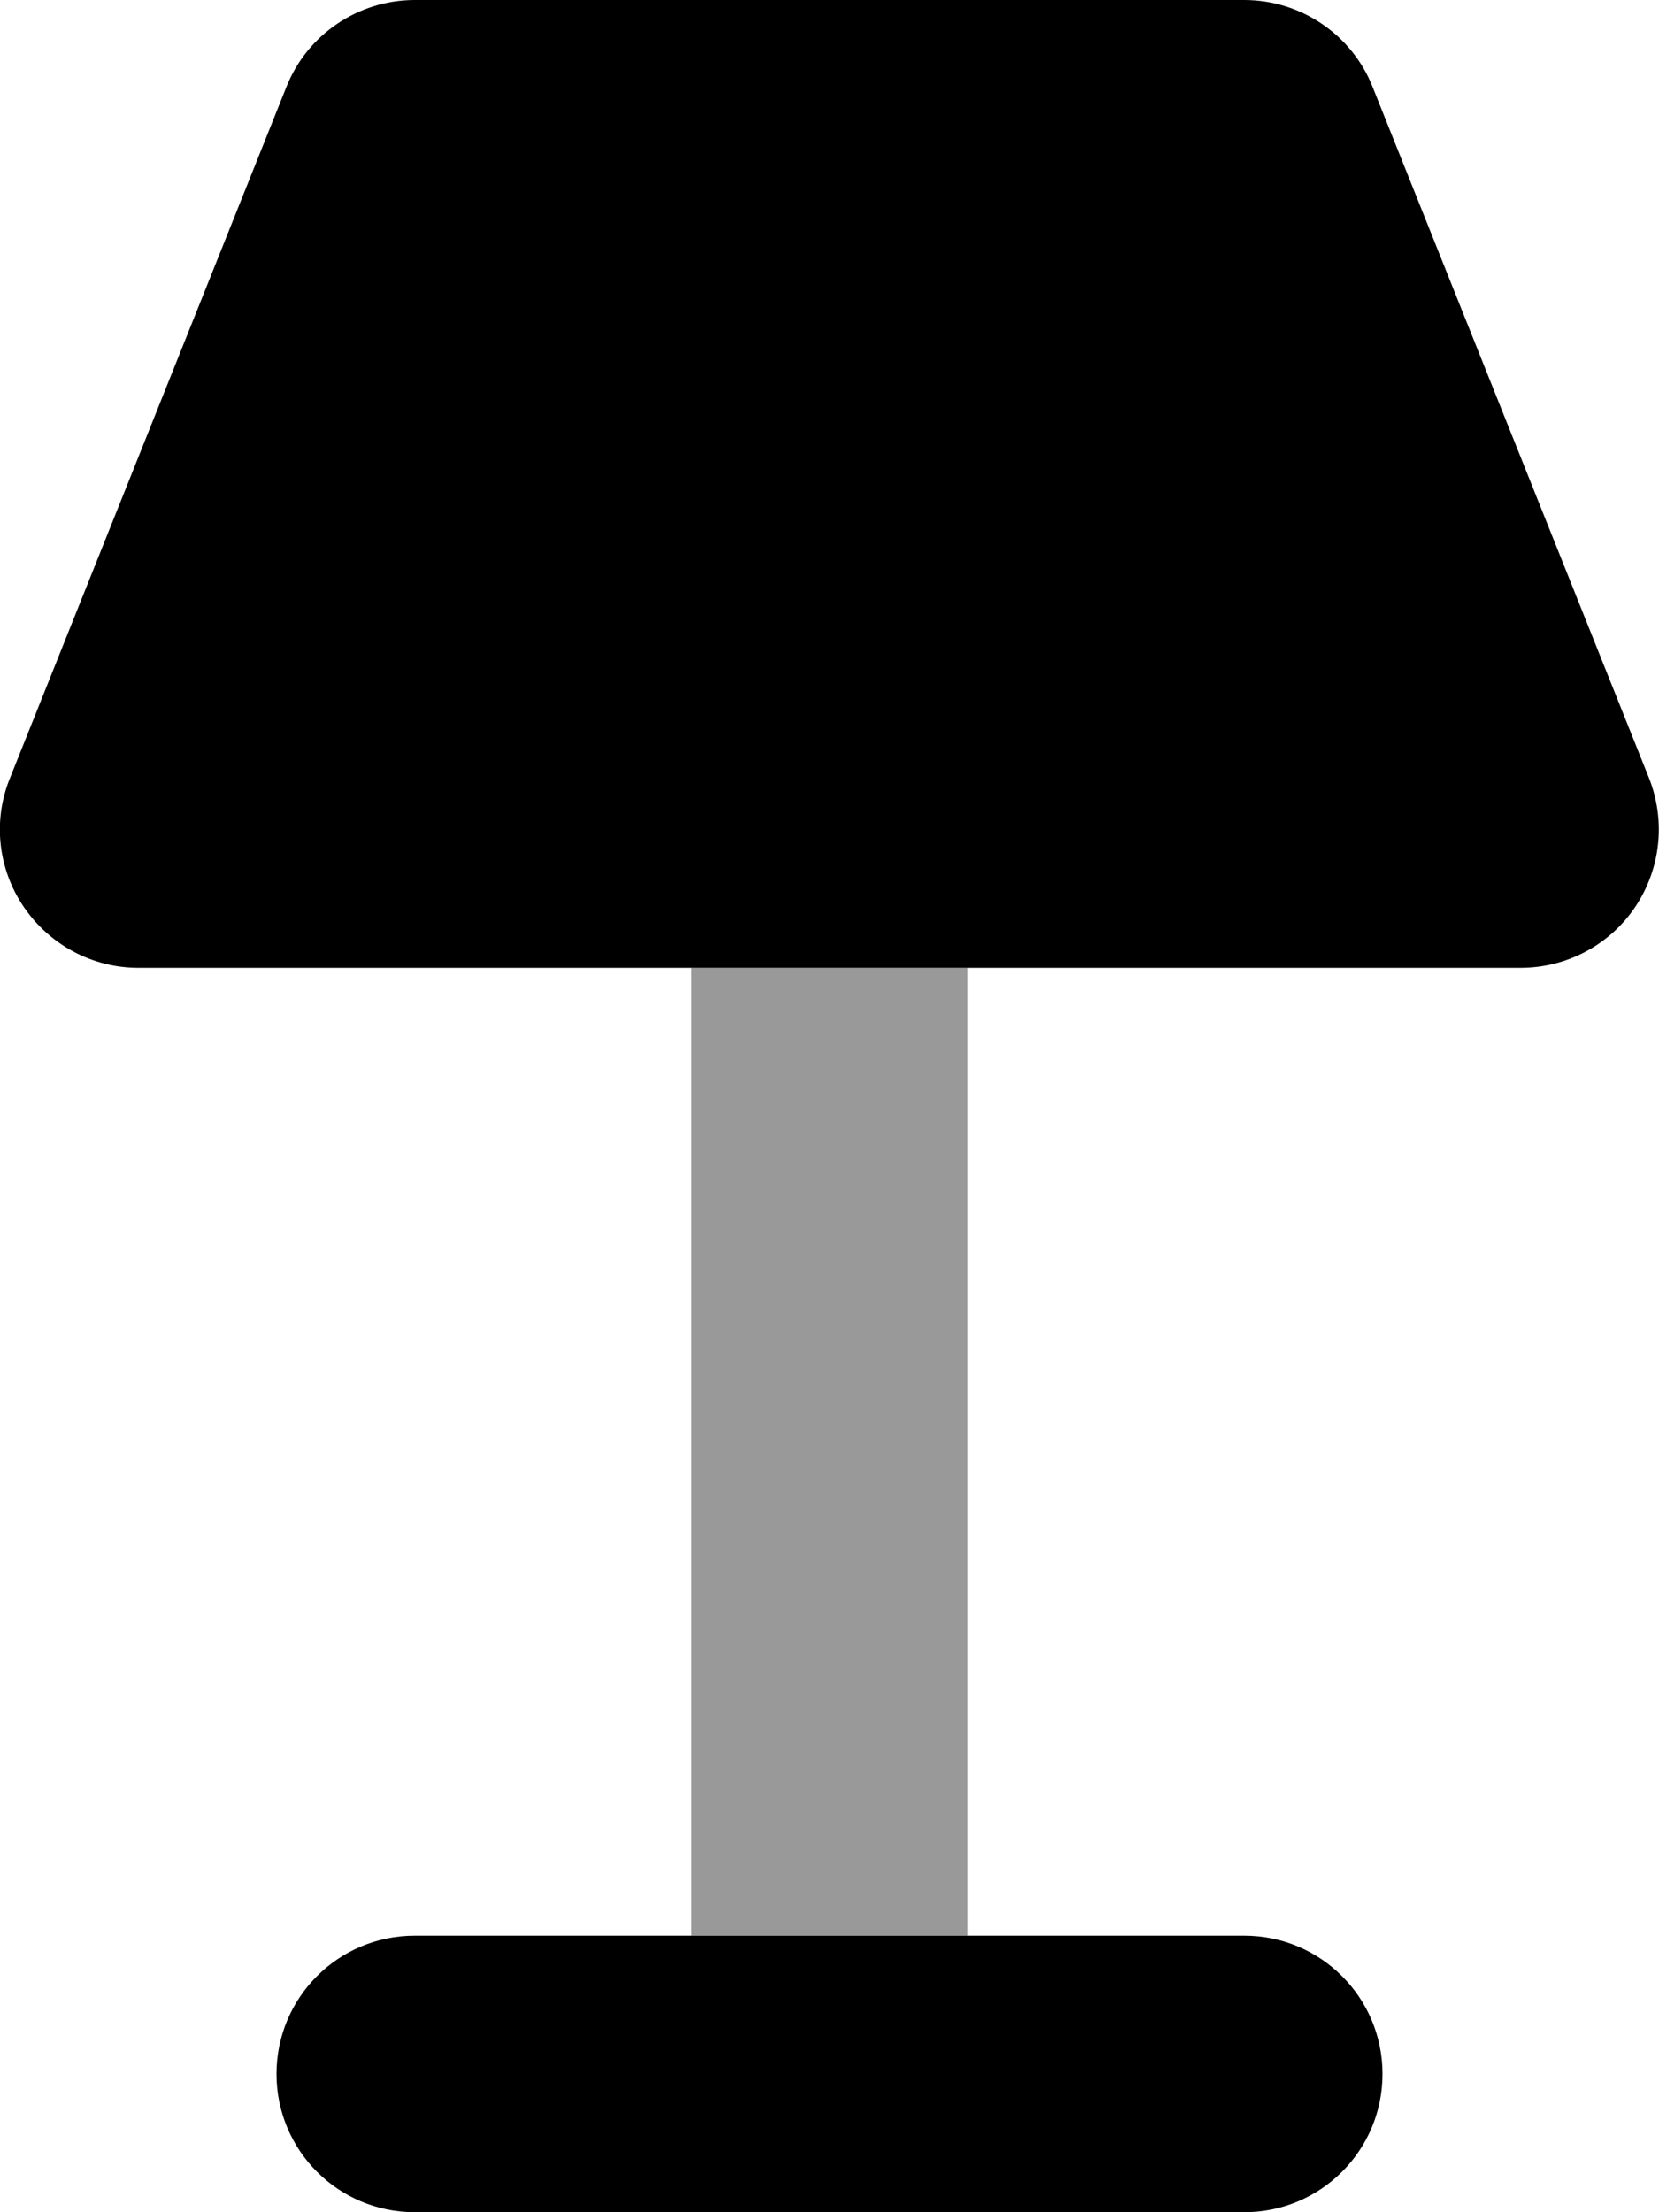
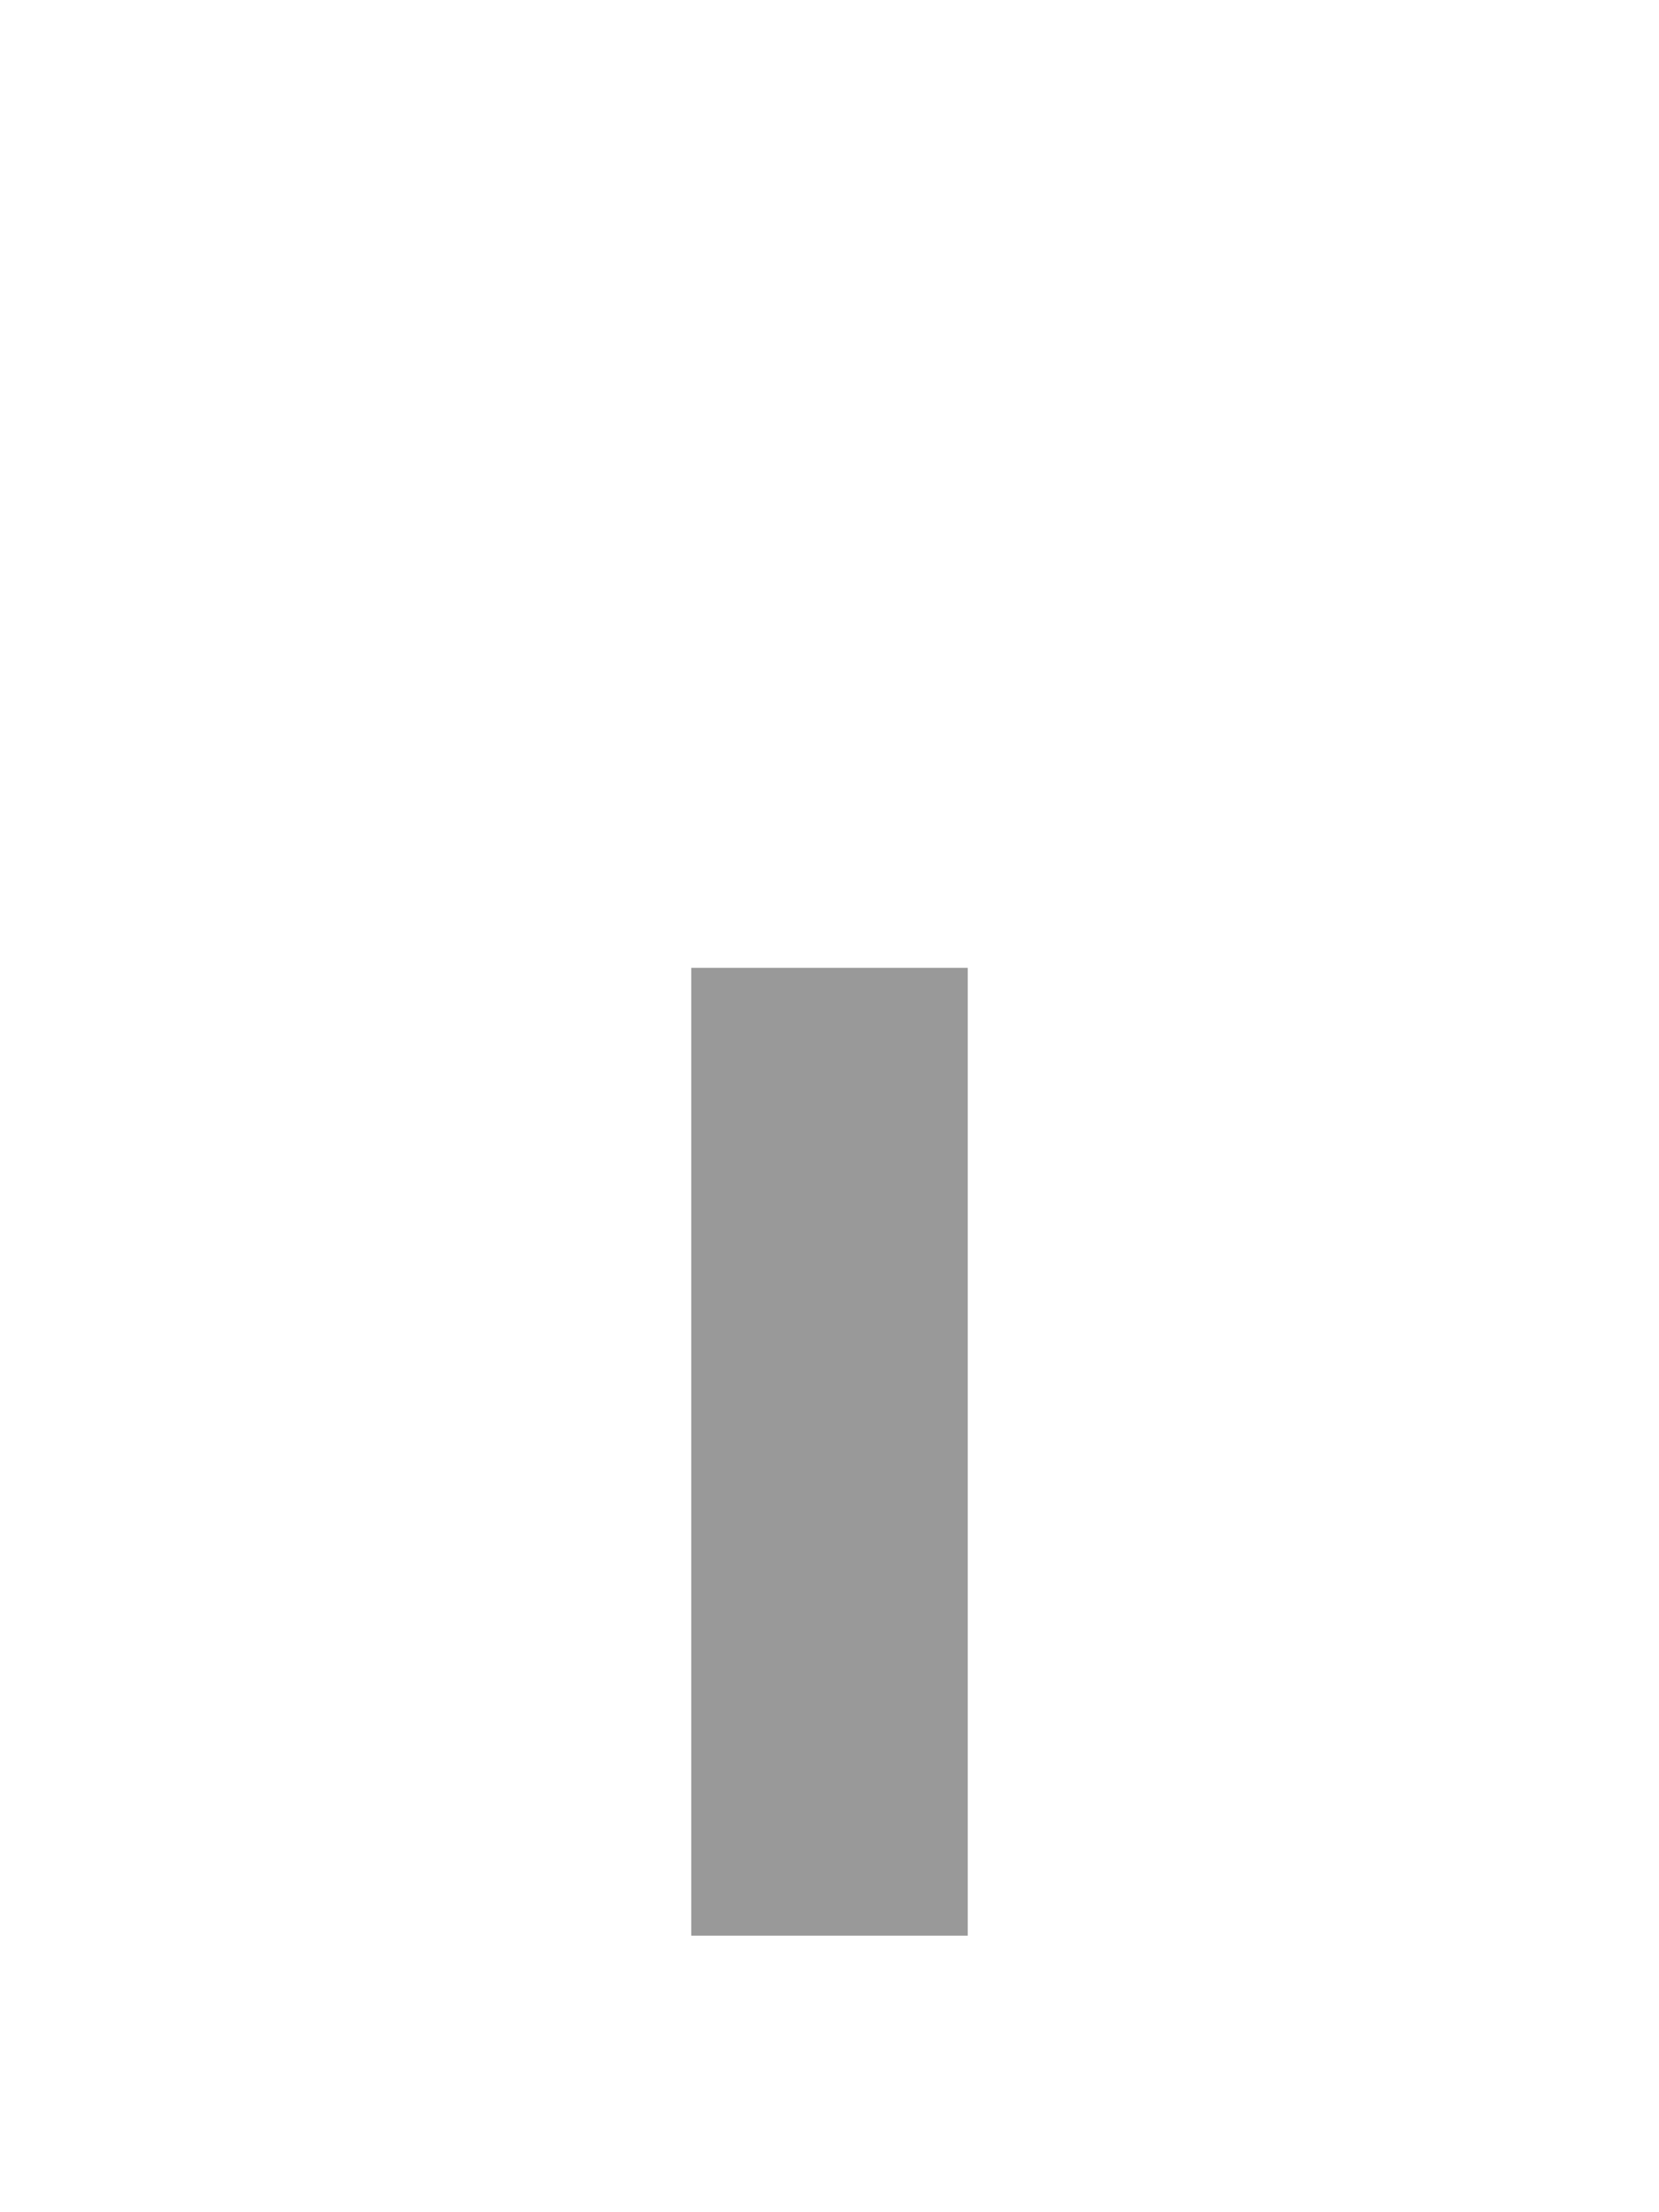
<svg xmlns="http://www.w3.org/2000/svg" viewBox="0 0 384 512">
  <path class="fa-secondary" style="fill:inherit;opacity:.4;" d="M160 224l0 224 32 0 32 0 0-224-64 0z" />
-   <path class="fa-primary" style="fill:inherit;opacity:1;" d="M66.3 20.1C71.1 8 82.9 0 96 0L288 0c13.1 0 24.9 8 29.7 20.1l64 160c3.9 9.9 2.7 21-3.2 29.8s-15.9 14.1-26.5 14.1L32 224c-10.6 0-20.5-5.3-26.5-14.1s-7.2-20-3.2-29.8l64-160zM96 448l96 0 96 0c17.7 0 32 14.3 32 32s-14.3 32-32 32l-96 0-96 0c-17.7 0-32-14.3-32-32s14.3-32 32-32z" />
</svg>